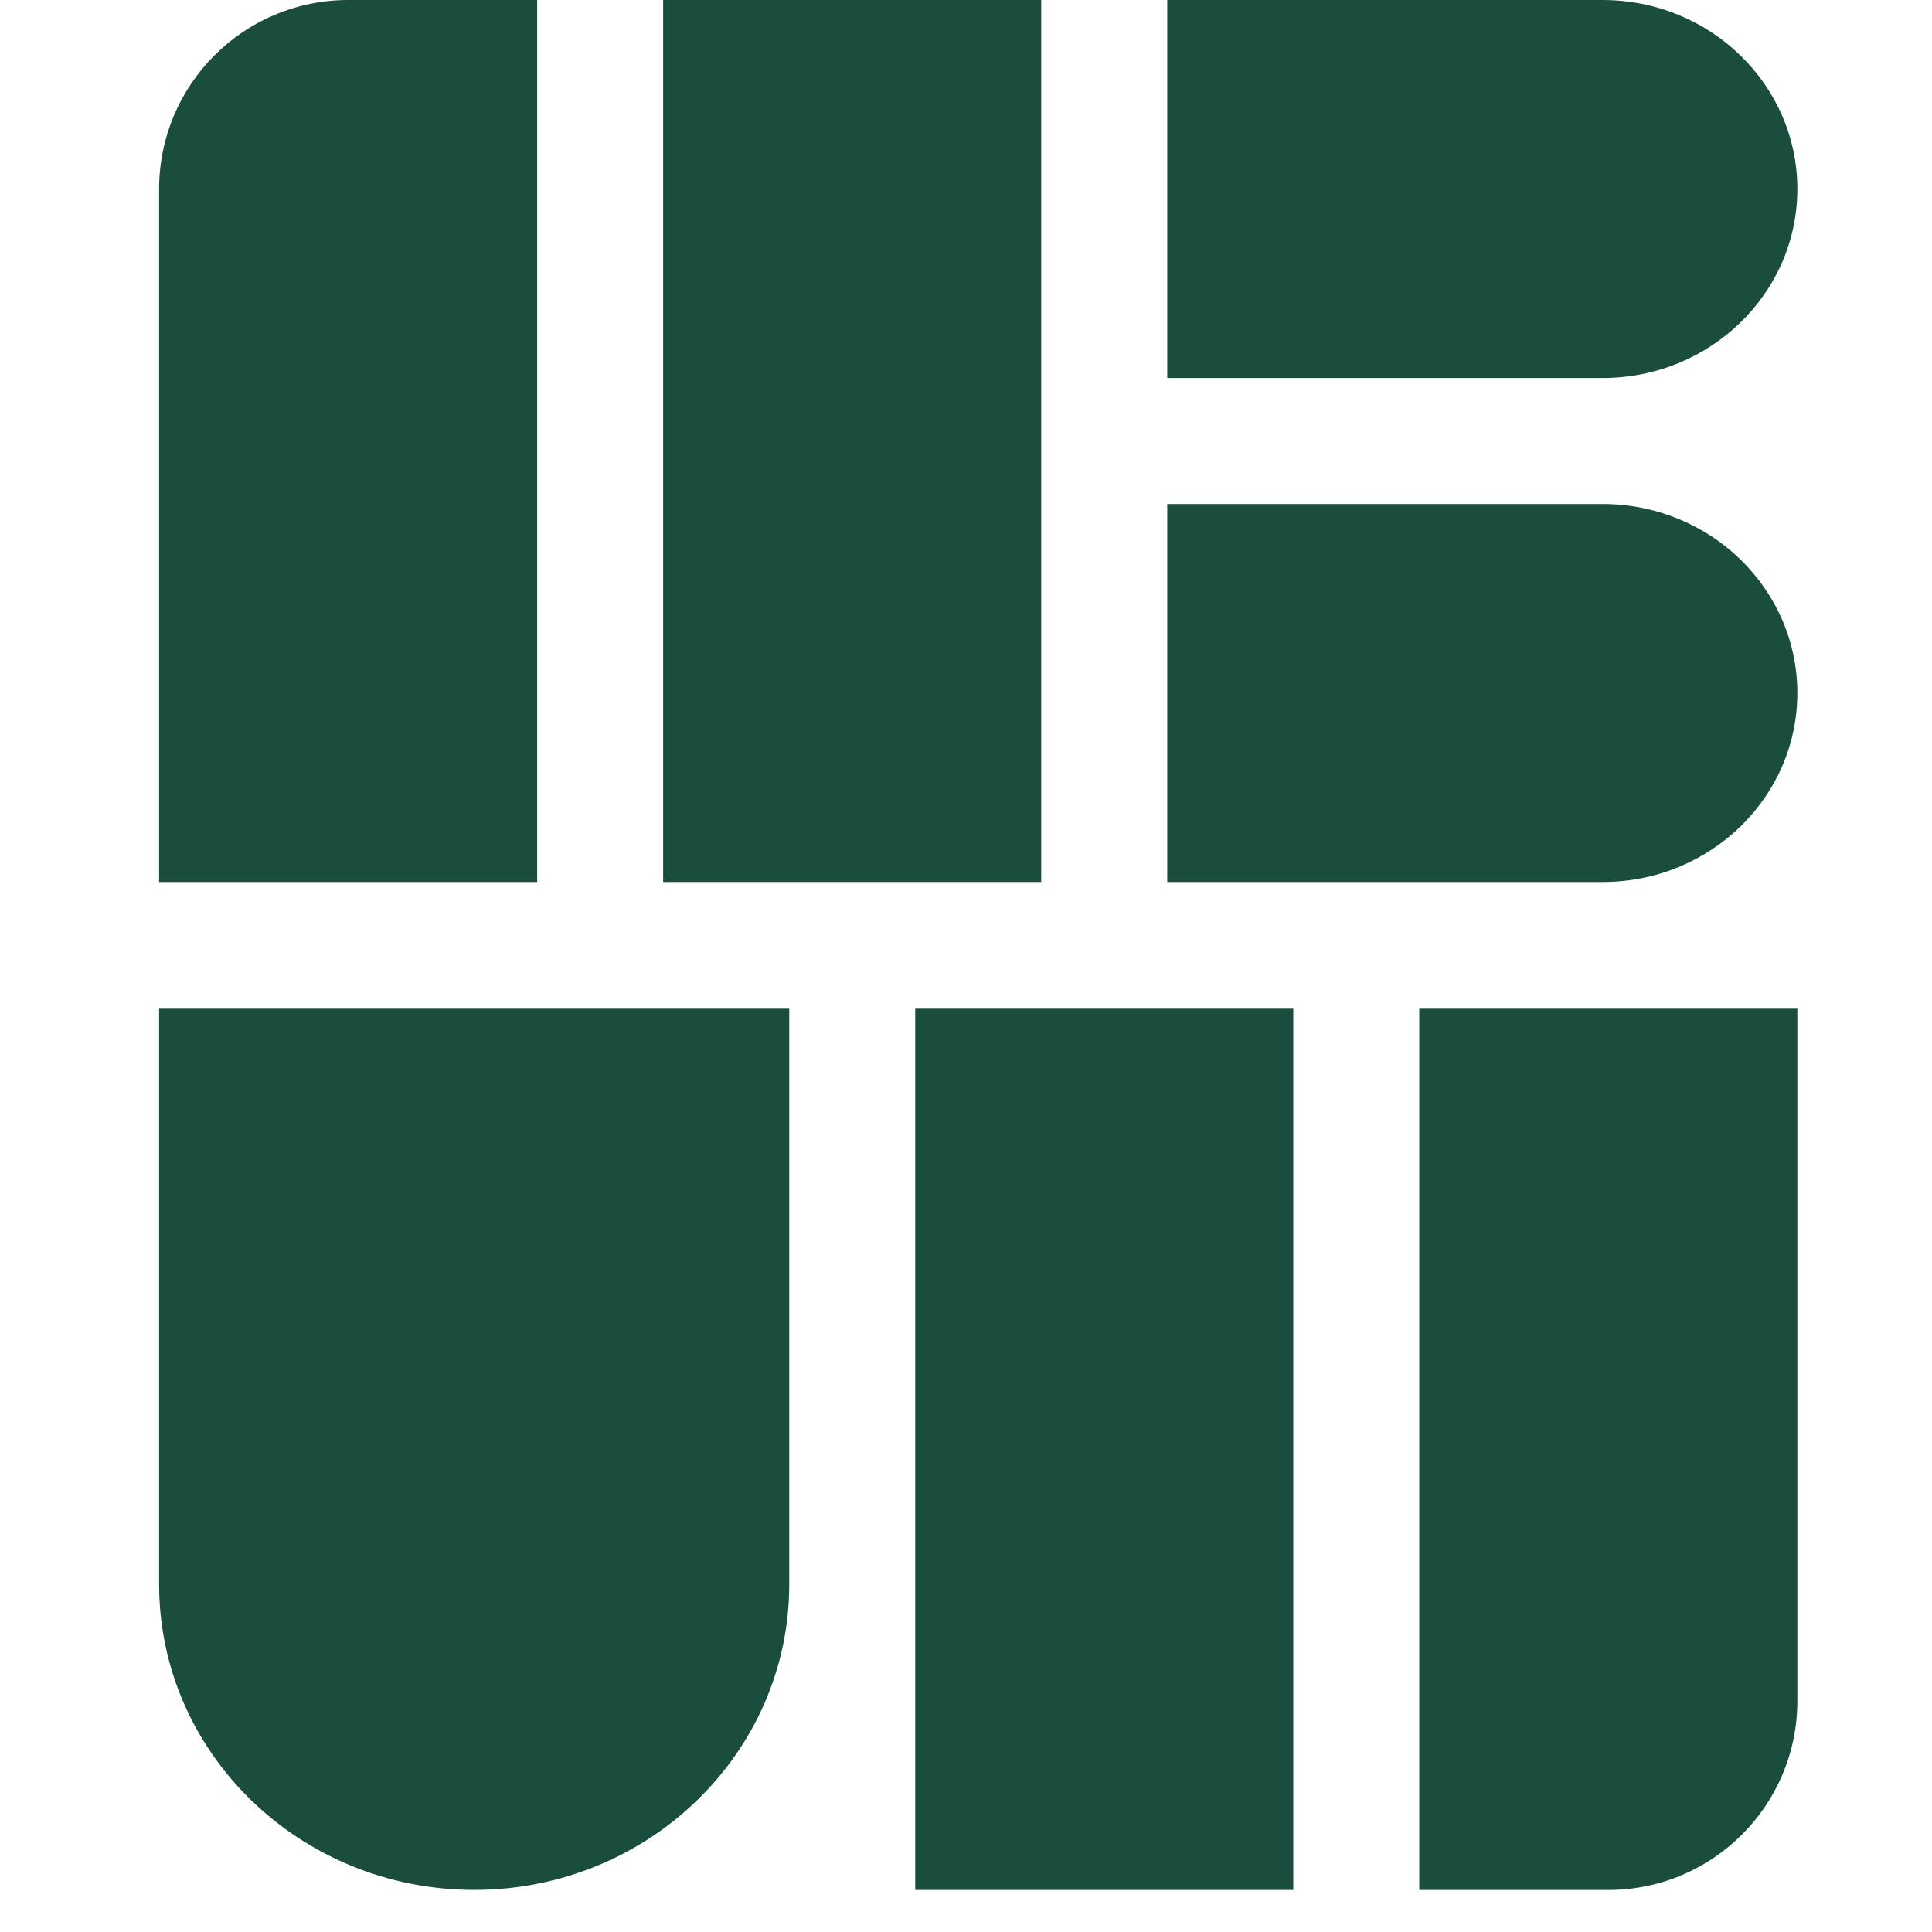
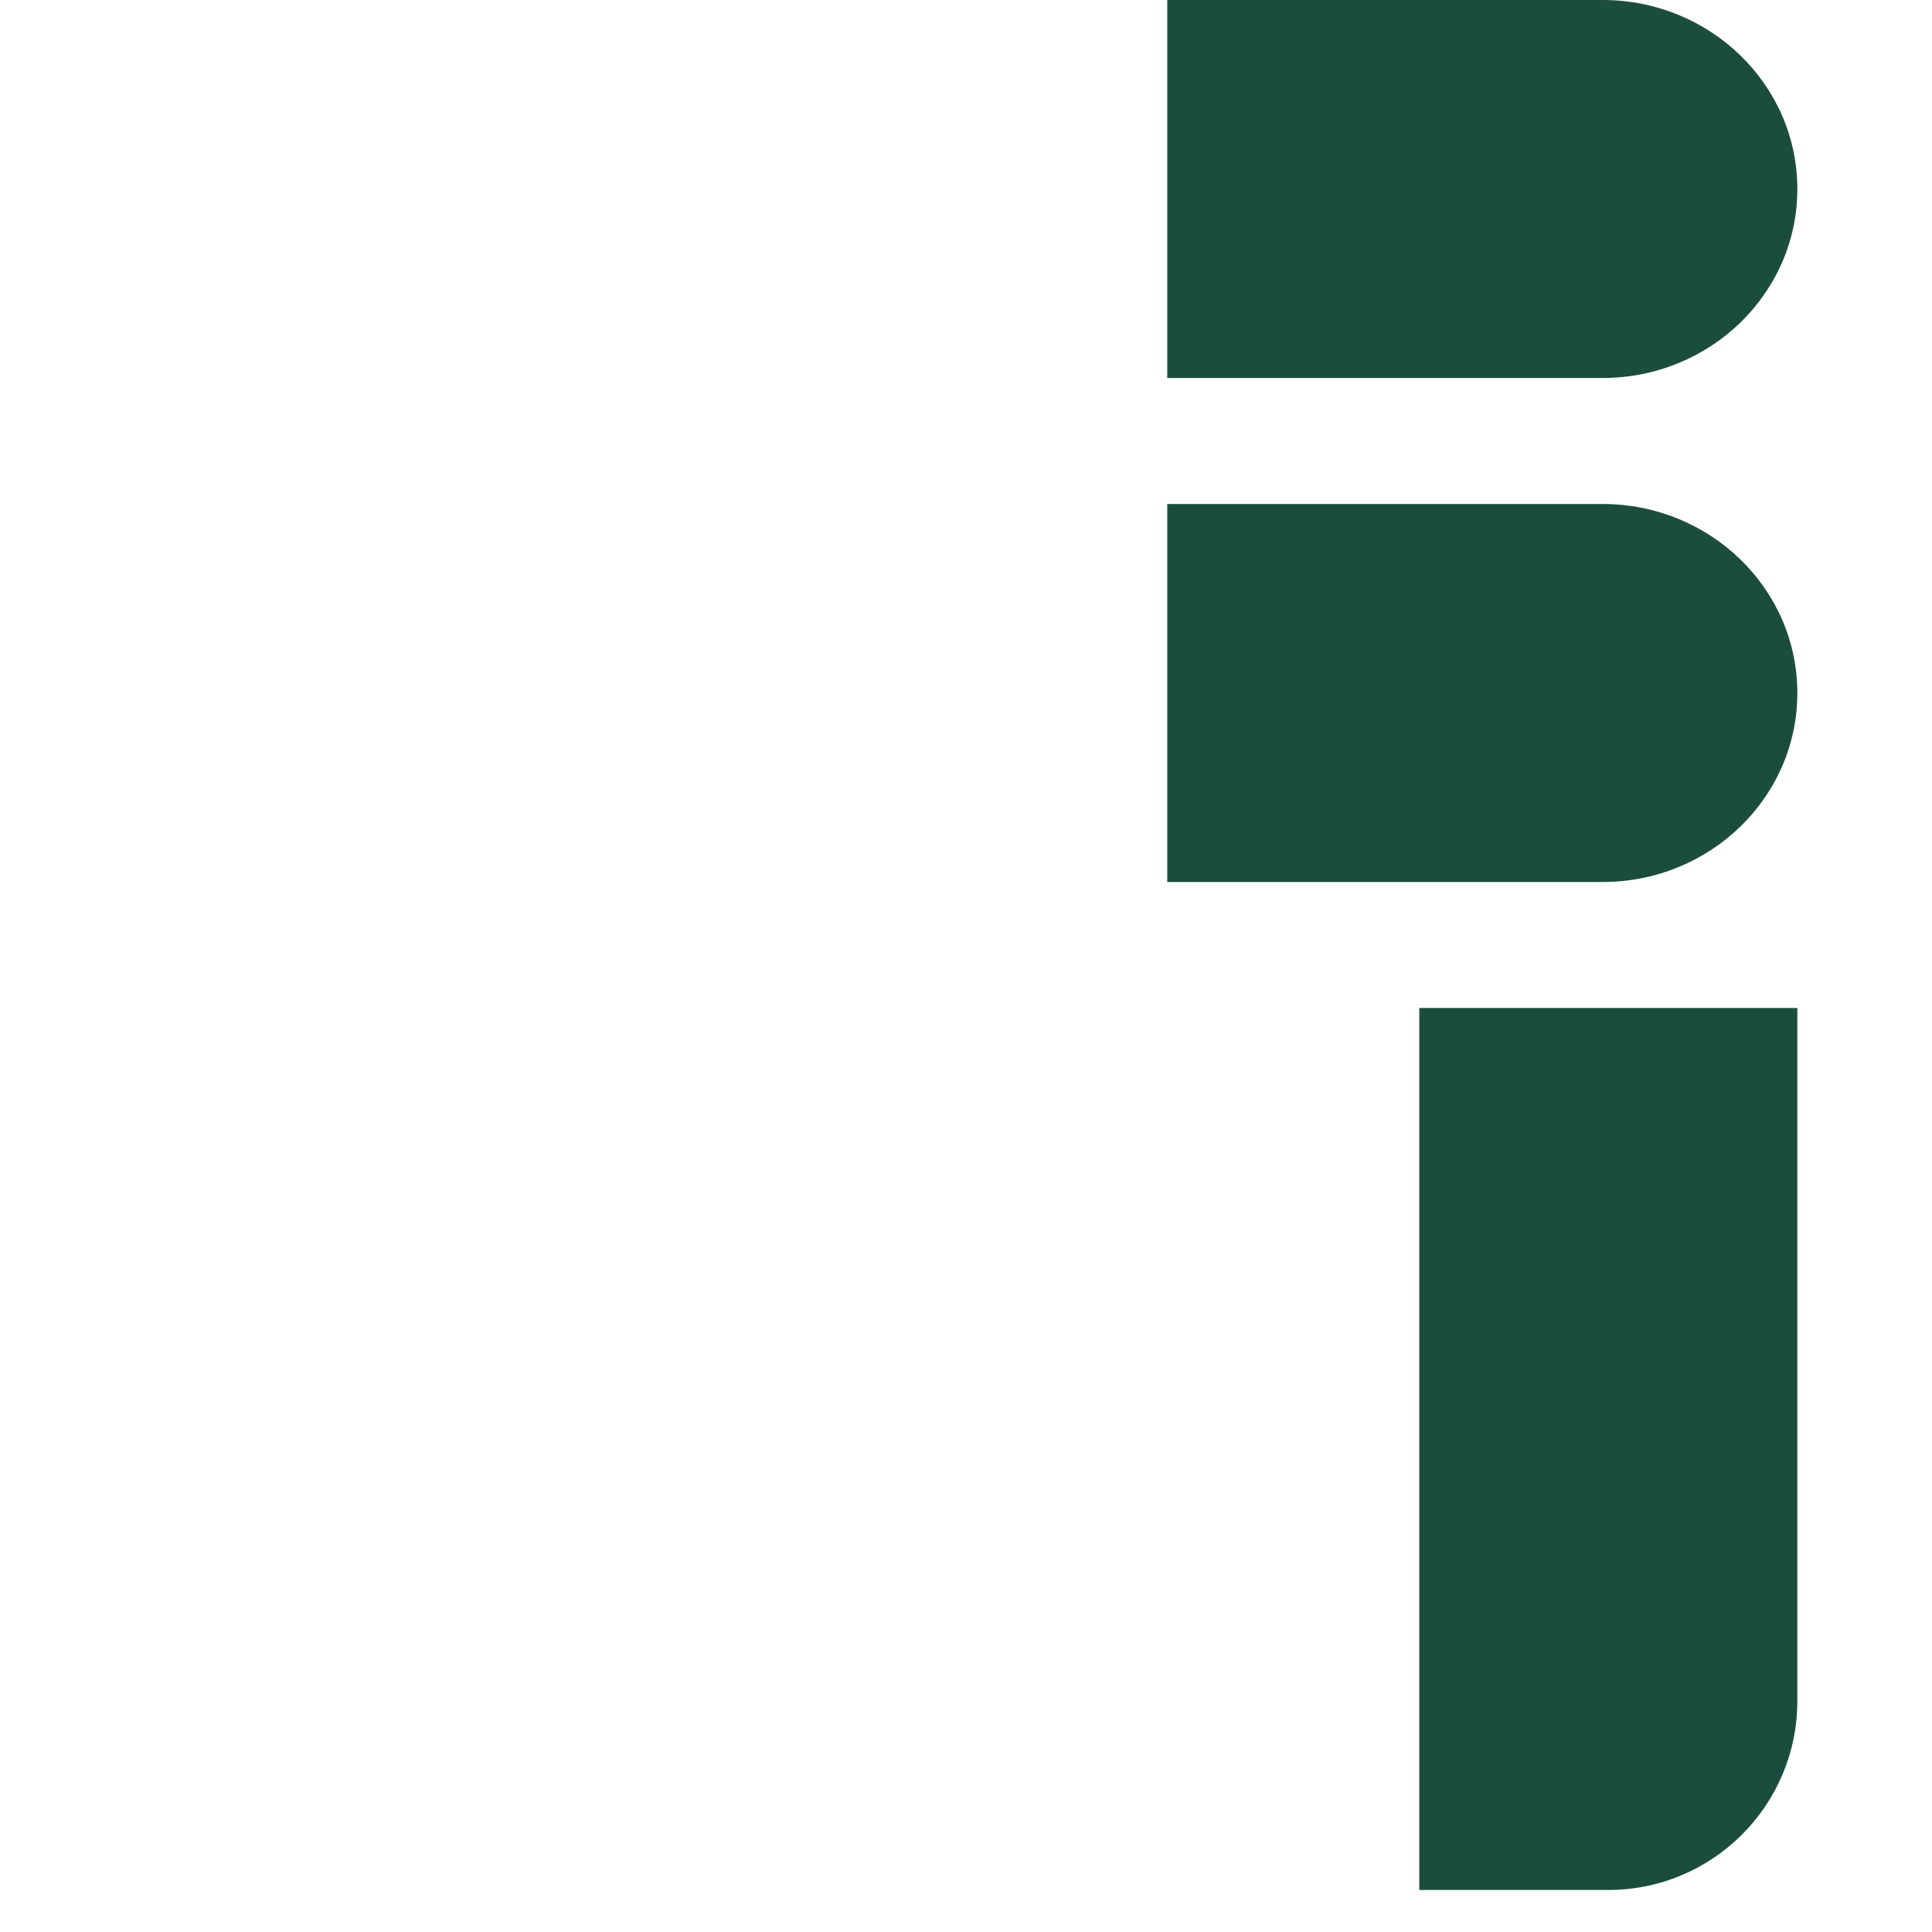
<svg xmlns="http://www.w3.org/2000/svg" width="32" height="32" viewBox="0 0 330 330" fill="none">
  <g transform="translate(23, 0)">
    <path d="M250.74 86.088H176.376V150.652H250.74C269.109 150.652 284 136.196 284 118.37C284 100.543 269.109 86.088 250.74 86.088Z" fill="#1B4D3E" />
    <path d="M250.74 0H176.376V64.564H250.74C269.109 64.564 284 50.109 284 32.282C284 14.456 269.109 0 250.74 0Z" fill="#1B4D3E" />
-     <path d="M68.753 0H36.465C18.627 0 4.177 14.456 4.177 32.282V150.652H68.753V0Z" fill="#1B4D3E" />
-     <path d="M154.848 0H90.272V150.652H154.848V0Z" fill="#1B4D3E" />
-     <path d="M197.904 172.169H133.328V322.821H197.904V172.169Z" fill="#1B4D3E" />
-     <path d="M4.177 270.625C4.177 299.452 28.271 322.814 57.992 322.814C87.714 322.814 111.808 299.445 111.808 270.625V172.169H4.177V270.625Z" fill="#1B4D3E" />
    <path d="M219.424 322.821H251.712C269.541 322.821 284 308.366 284 290.539V172.169H219.424V322.821Z" fill="#1B4D3E" />
  </g>
</svg>